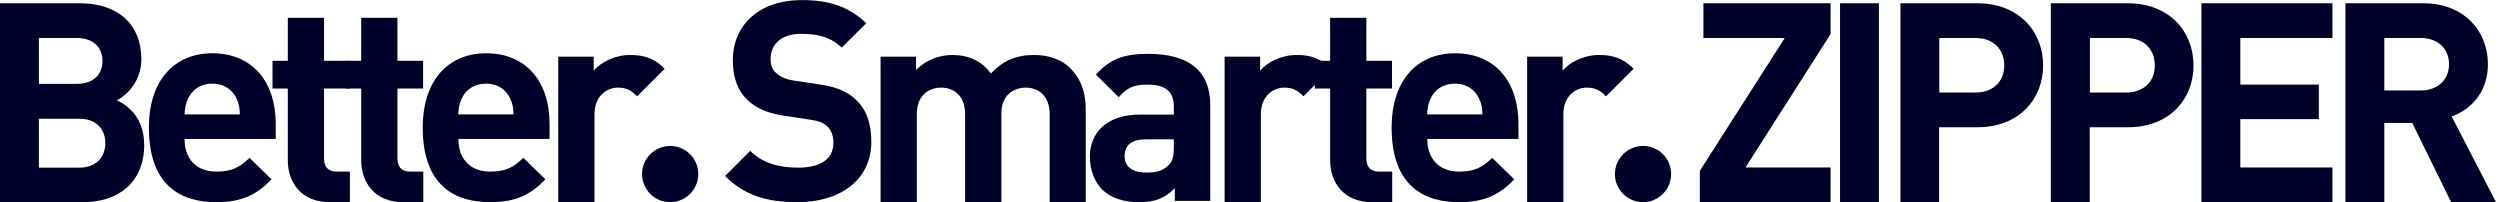
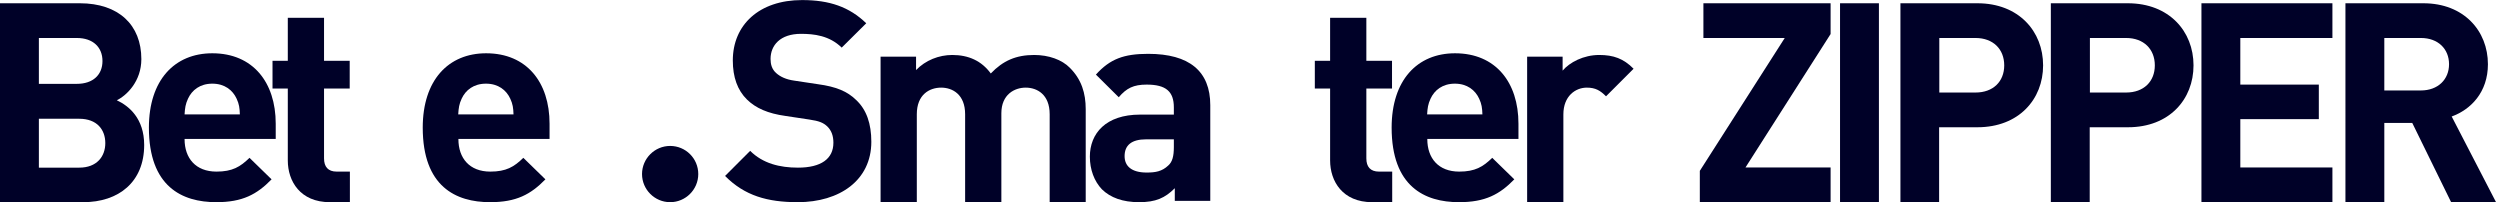
<svg xmlns="http://www.w3.org/2000/svg" version="1.1" id="Component_16_6" x="0px" y="0px" viewBox="0 0 1324.7 107.1" style="enable-background:new 0 0 1324.7 107.1;" xml:space="preserve">
  <style type="text/css">
	.st0{enable-background:new    ;}
	.st1{fill:#000128;}
</style>
  <g id="Group_986" transform="translate(19514 10723.13)">
    <g id="Group_978" transform="translate(-19514 -10746)">
      <g class="st0">
        <path class="st1" d="M44.1,130H0V24.6h42.3c20.6,0,32.6,11.5,32.6,29.6c0,11.7-7.7,19.2-13,21.8c6.4,3,14.5,9.6,14.5,23.7     C76.4,119.3,62.9,130,44.1,130z M40.7,43H20.6v24.3h20.1c8.7,0,13.6-4.9,13.6-12.1S49.4,43,40.7,43z M42,85.8H20.6v25.9H42     c9.3,0,13.8-5.9,13.8-13S51.4,85.8,42,85.8z" />
        <path class="st1" d="M97.8,96.6c0,10.1,5.9,17.2,16.9,17.2c8.4,0,12.6-2.5,17.5-7.3l11.7,11.4c-7.8,8-15.4,12.1-29.3,12.1     c-18.2,0-35.7-8.3-35.7-39.5c0-25.2,13.6-39.4,33.6-39.4c21.5,0,33.6,15.4,33.6,37.3v8.1H97.8V96.6z M125.4,75.2     c-2.1-4.6-6.4-8-12.9-8s-10.8,3.4-12.9,8c-1.3,2.8-1.6,4.9-1.8,8.3h29.3C127,80.1,126.7,78,125.4,75.2z" />
        <path class="st1" d="M174.8,130c-15.7,0-22.3-11.1-22.3-22.1V69.8h-8.1V55.1h8.1V32.3h19.2v22.8h13.6v14.7h-13.6v37     c0,4.4,2.1,7,6.7,7h7V130H174.8z" />
-         <path class="st1" d="M213.7,130c-15.7,0-22.3-11.1-22.3-22.1V69.8h-8.1V55.1h8.1V32.3h19.2v22.8h13.6v14.7h-13.6v37     c0,4.4,2.1,7,6.7,7h7V130H213.7z" />
        <path class="st1" d="M242.9,96.6c0,10.1,5.9,17.2,16.9,17.2c8.4,0,12.6-2.5,17.5-7.3l11.7,11.4c-7.8,8-15.4,12.1-29.3,12.1     c-18.2,0-35.7-8.3-35.7-39.5c0-25.2,13.6-39.4,33.6-39.4c21.5,0,33.6,15.4,33.6,37.3v8.1h-48.3V96.6z M270.4,75.2     c-2.1-4.6-6.4-8-12.9-8s-10.8,3.4-12.9,8c-1.3,2.8-1.6,4.9-1.8,8.3h29.3C272,80.1,271.7,78,270.4,75.2z" />
-         <path class="st1" d="M337.6,73.9c-3-3-5.5-4.6-10.2-4.6c-5.9,0-12.4,4.4-12.4,14.2V130h-19.2V52.9h18.8v7.4     c3.7-4.4,11.1-8.3,19.4-8.3c7.5,0,12.9,1.9,18.2,7.3L337.6,73.9z" />
        <path class="st1" d="M422.7,130c-16,0-28.1-3.4-38.5-13.9l13.3-13.3c6.7,6.7,15.7,8.9,25.3,8.9c12.3,0,18.8-4.7,18.8-13.2     c0-3.6-1-6.5-3.3-8.7c-2.1-1.9-4.1-2.8-9.5-3.6l-12.6-1.9c-9.3-1.3-15.7-4.1-20.4-8.7c-5-4.9-7.5-11.8-7.5-20.7     c0-18.8,13.9-32,36.7-32c14.5,0,25,3.6,34,12.3l-13,12.9c-6.5-6.4-14.7-7.3-21.6-7.3c-11,0-16.1,6.1-16.1,13.3     c0,2.8,0.7,5.5,3,7.5c2.1,1.9,5.2,3.4,9.6,4l12.6,1.9c9.6,1.3,15.5,3.8,20.1,8.3c5.6,5.2,8.1,12.7,8.1,22.2     C461.7,118.4,444.9,130,422.7,130z" />
        <path class="st1" d="M556.2,130V83.4c0-10.5-6.7-14.1-12.7-14.1c-5.9,0-12.9,3.6-12.9,13.6V130h-19.2V83.4     c0-10.5-6.7-14.1-12.7-14.1c-6.1,0-12.9,3.6-12.9,14.1V130h-19.2V52.9h18.8V60c5-5.2,12.1-8,19.2-8c8.6,0,15.5,3.1,20.4,9.8     c6.5-6.8,13.4-9.8,23-9.8c7.7,0,14.7,2.5,18.9,6.8c6.2,6.2,8.4,13.5,8.4,21.9V130H556.2z" />
        <path class="st1" d="M622.5,129.3v-6.7c-5.2,5.2-10.1,7.4-18.9,7.4c-8.7,0-15.2-2.4-19.7-6.8c-4.1-4.3-6.4-10.5-6.4-17.3     c0-12.3,8.4-22.3,26.6-22.3H622v-3.8c0-8.4-4.1-12.1-14.4-12.1c-7,0-10.7,1.9-14.8,6.7l-12.1-12c7.5-8.3,14.8-11,27.7-11     c21.8,0,32.9,9.2,32.9,27.2v50.7H622.5z M622,96.7h-14.7c-7.7,0-11.4,3.1-11.4,8.9c0,5.3,3.7,8.7,11.7,8.7     c4.7,0,8.1-0.6,11.4-3.7c2.2-1.9,3-4.9,3-9.8V96.7z" />
-         <path class="st1" d="M690.7,73.9c-3-3-5.5-4.6-10.2-4.6c-5.9,0-12.4,4.4-12.4,14.2V130h-19.2V52.9h18.8v7.4     c3.7-4.4,11.1-8.3,19.4-8.3c7.5,0,12.9,1.9,18.2,7.3L690.7,73.9z" />
        <path class="st1" d="M727.1,130c-15.7,0-22.3-11.1-22.3-22.1V69.8h-8.1V55.1h8.1V32.3H724v22.8h13.6v14.7H724v37     c0,4.4,2.1,7,6.7,7h7V130H727.1z" />
        <path class="st1" d="M756.3,96.6c0,10.1,5.9,17.2,16.9,17.2c8.4,0,12.6-2.5,17.5-7.3l11.7,11.4c-7.8,8-15.4,12.1-29.3,12.1     c-18.2,0-35.7-8.3-35.7-39.5c0-25.2,13.6-39.4,33.6-39.4c21.5,0,33.6,15.4,33.6,37.3v8.1h-48.3V96.6z M783.8,75.2     c-2.1-4.6-6.4-8-12.9-8s-10.8,3.4-12.9,8c-1.3,2.8-1.6,4.9-1.8,8.3h29.3C785.4,80.1,785.1,78,783.8,75.2z" />
        <path class="st1" d="M851,73.9c-3-3-5.5-4.6-10.2-4.6c-5.9,0-12.4,4.4-12.4,14.2V130h-19.2V52.9H828v7.4     c3.7-4.4,11.1-8.3,19.4-8.3c7.5,0,12.9,1.9,18.2,7.3L851,73.9z" />
        <path class="st1" d="M900.7,130v-16.6l45-70.4h-43.1V24.6H970v16.3l-45.1,70.7H970V130H900.7z" />
-         <path class="st1" d="M975,130V24.6h20.6V130H975z" />
+         <path class="st1" d="M975,130V24.6h20.6V130H975" />
        <path class="st1" d="M1047.8,90.3h-20.3V130H1007V24.6h40.8c21.9,0,34.8,14.9,34.8,32.9S1069.7,90.3,1047.8,90.3z M1046.8,43     h-19.2v28.9h19.2c9.3,0,15.2-5.8,15.2-14.4S1056.1,43,1046.8,43z" />
        <path class="st1" d="M1127.6,90.3h-20.3V130h-20.6V24.6h40.8c21.9,0,34.8,14.9,34.8,32.9S1149.5,90.3,1127.6,90.3z M1126.6,43     h-19.2v28.9h19.2c9.3,0,15.2-5.8,15.2-14.4S1135.9,43,1126.6,43z" />
        <path class="st1" d="M1166.5,130V24.6h69.4V43h-48.8v24.7h41.6V86h-41.6v25.6h48.8V130H1166.5z" />
        <path class="st1" d="M1298.8,130l-20.6-42h-14.8v42h-20.6V24.6h41.3c21.5,0,34.2,14.7,34.2,32.3c0,14.8-9,24-19.2,27.7l23.5,45.4     H1298.8z M1282.8,43h-19.4v27.8h19.4c9,0,14.9-5.8,14.9-13.9S1291.9,43,1282.8,43z" />
      </g>
    </g>
    <g id="Path_864">
-       <path class="st1" d="M-18628.5-10630.9c0,8.2-6.7,14.9-14.9,14.9s-14.9-6.7-14.9-14.9s6.7-14.9,14.9-14.9l0,0    C-18635.2-10645.8-18628.5-10639.2-18628.5-10630.9" />
-     </g>
+       </g>
    <g id="Path_865">
      <path class="st1" d="M-19144-10630.9c0,8.2-6.7,14.9-14.9,14.9s-14.9-6.7-14.9-14.9s6.7-14.9,14.9-14.9l0,0    C-19150.7-10645.8-19144-10639.2-19144-10630.9" />
    </g>
  </g>
</svg>